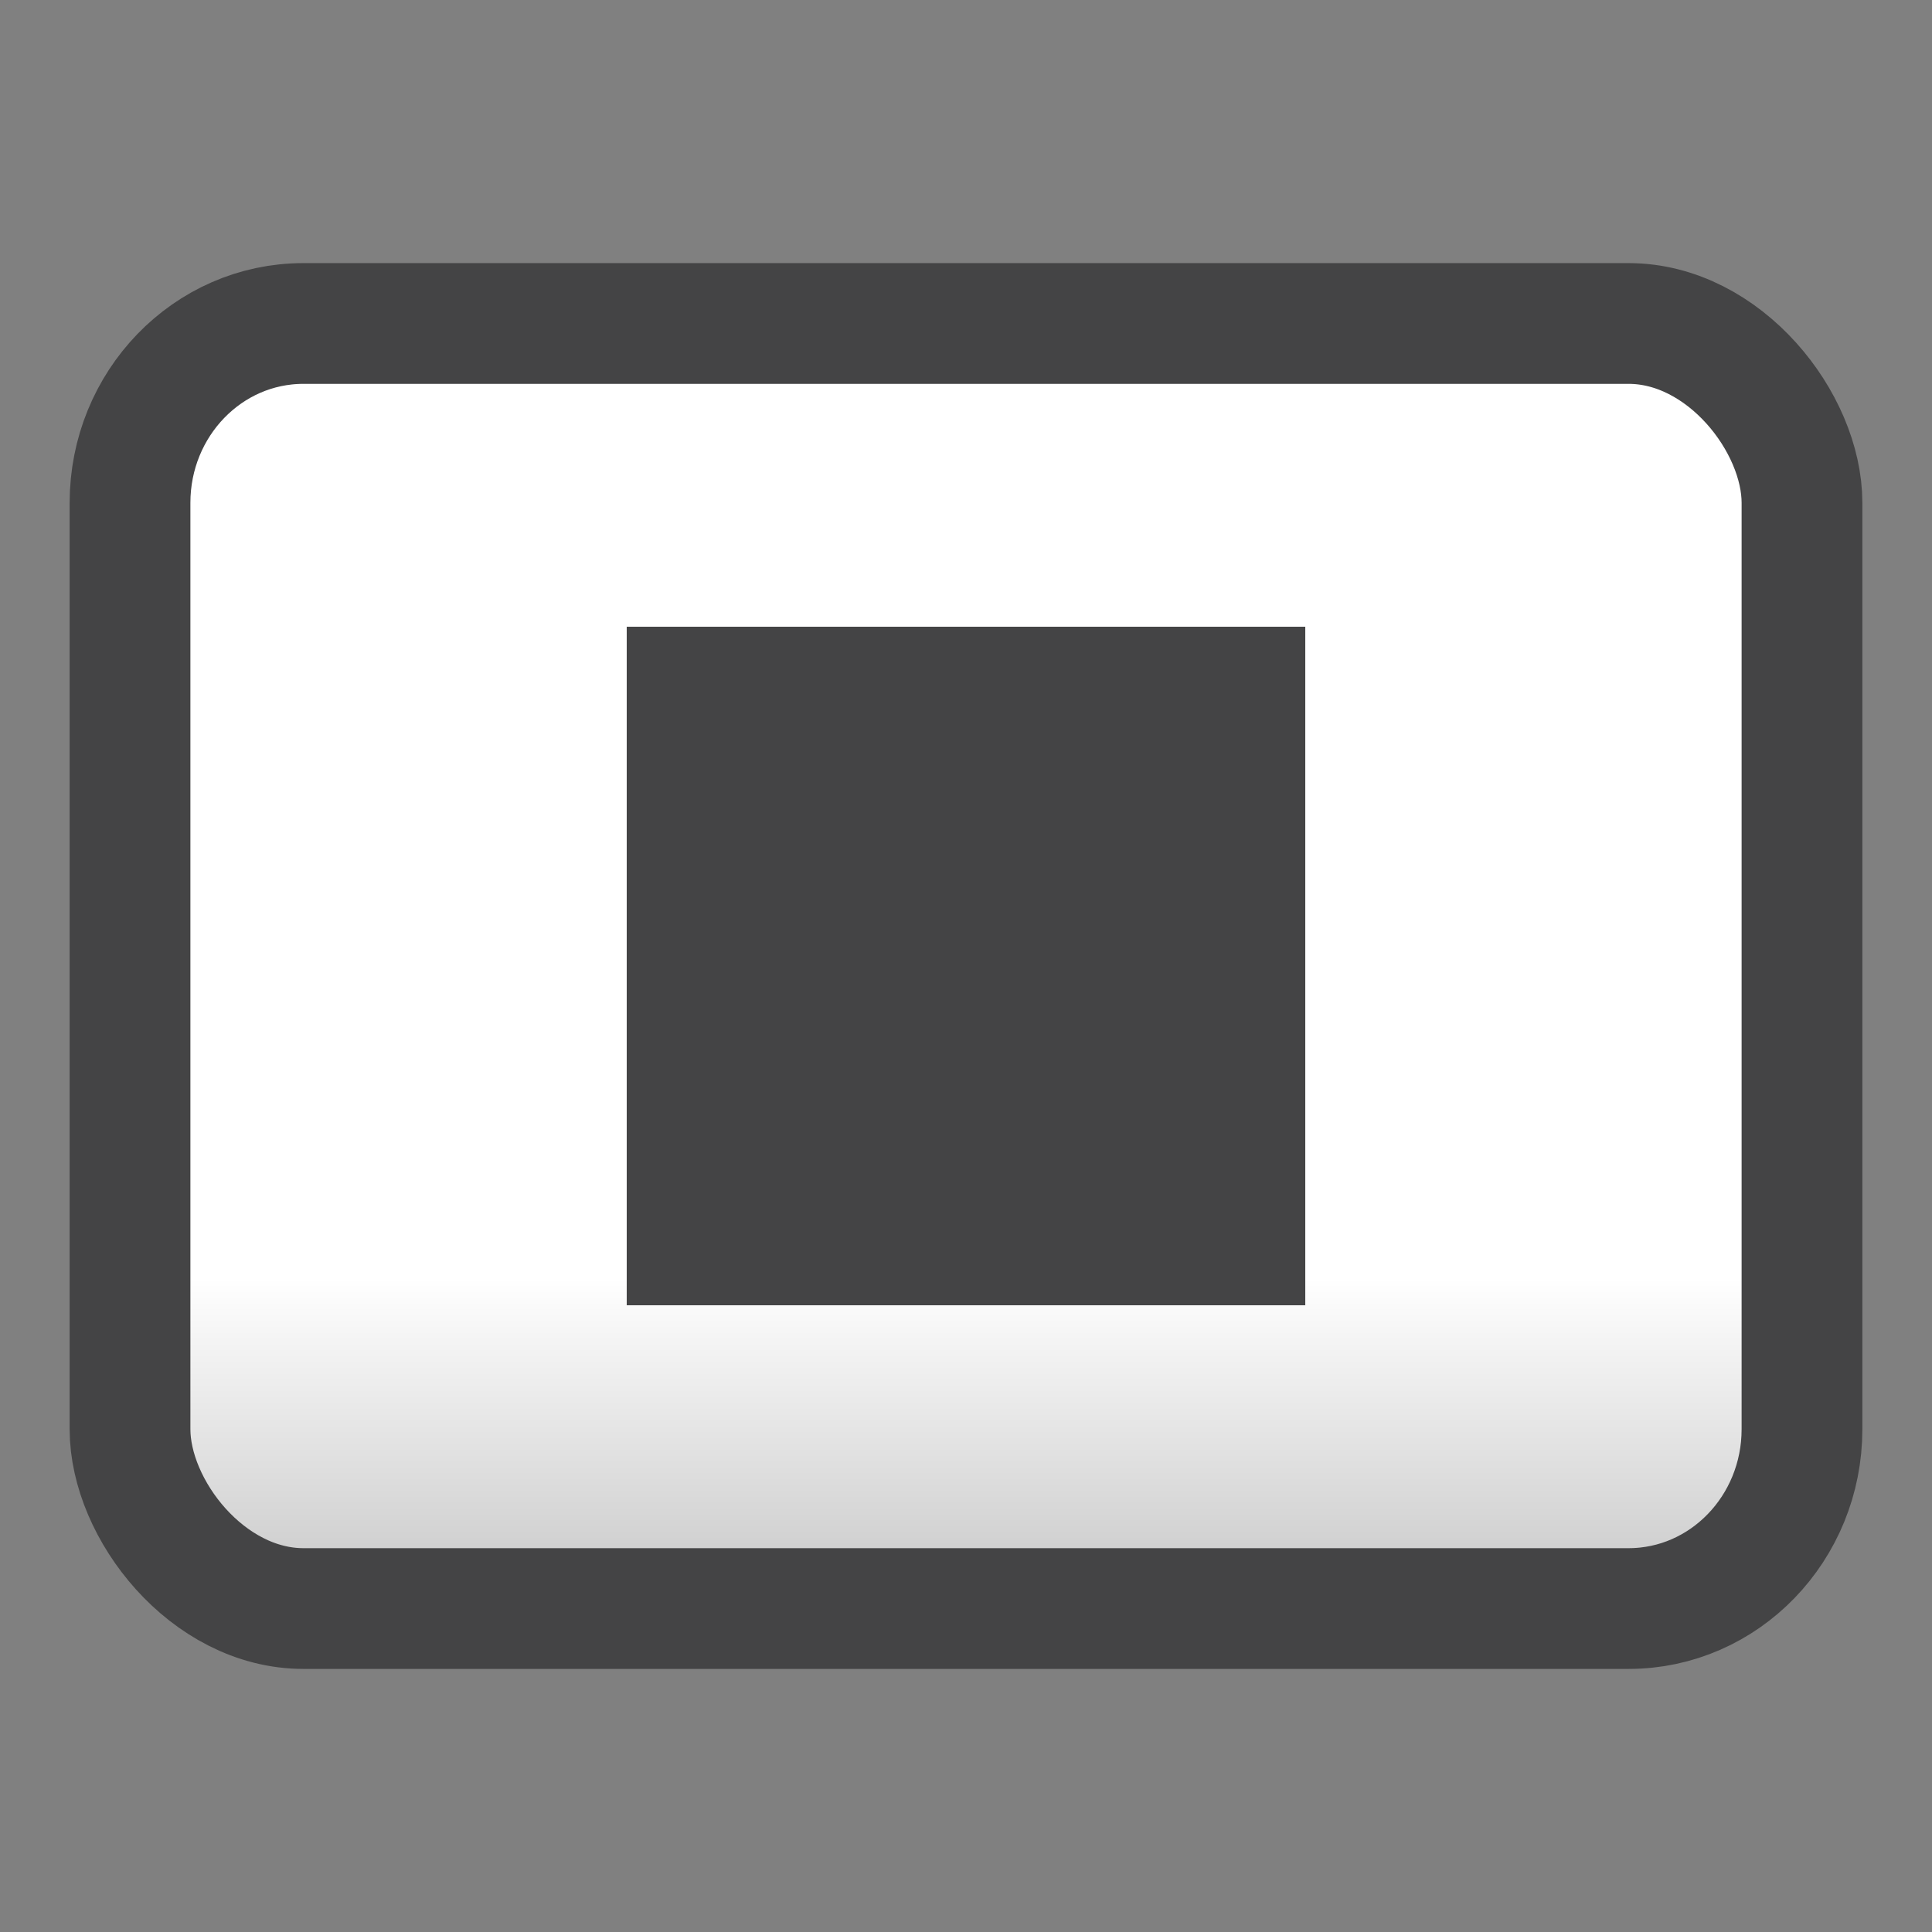
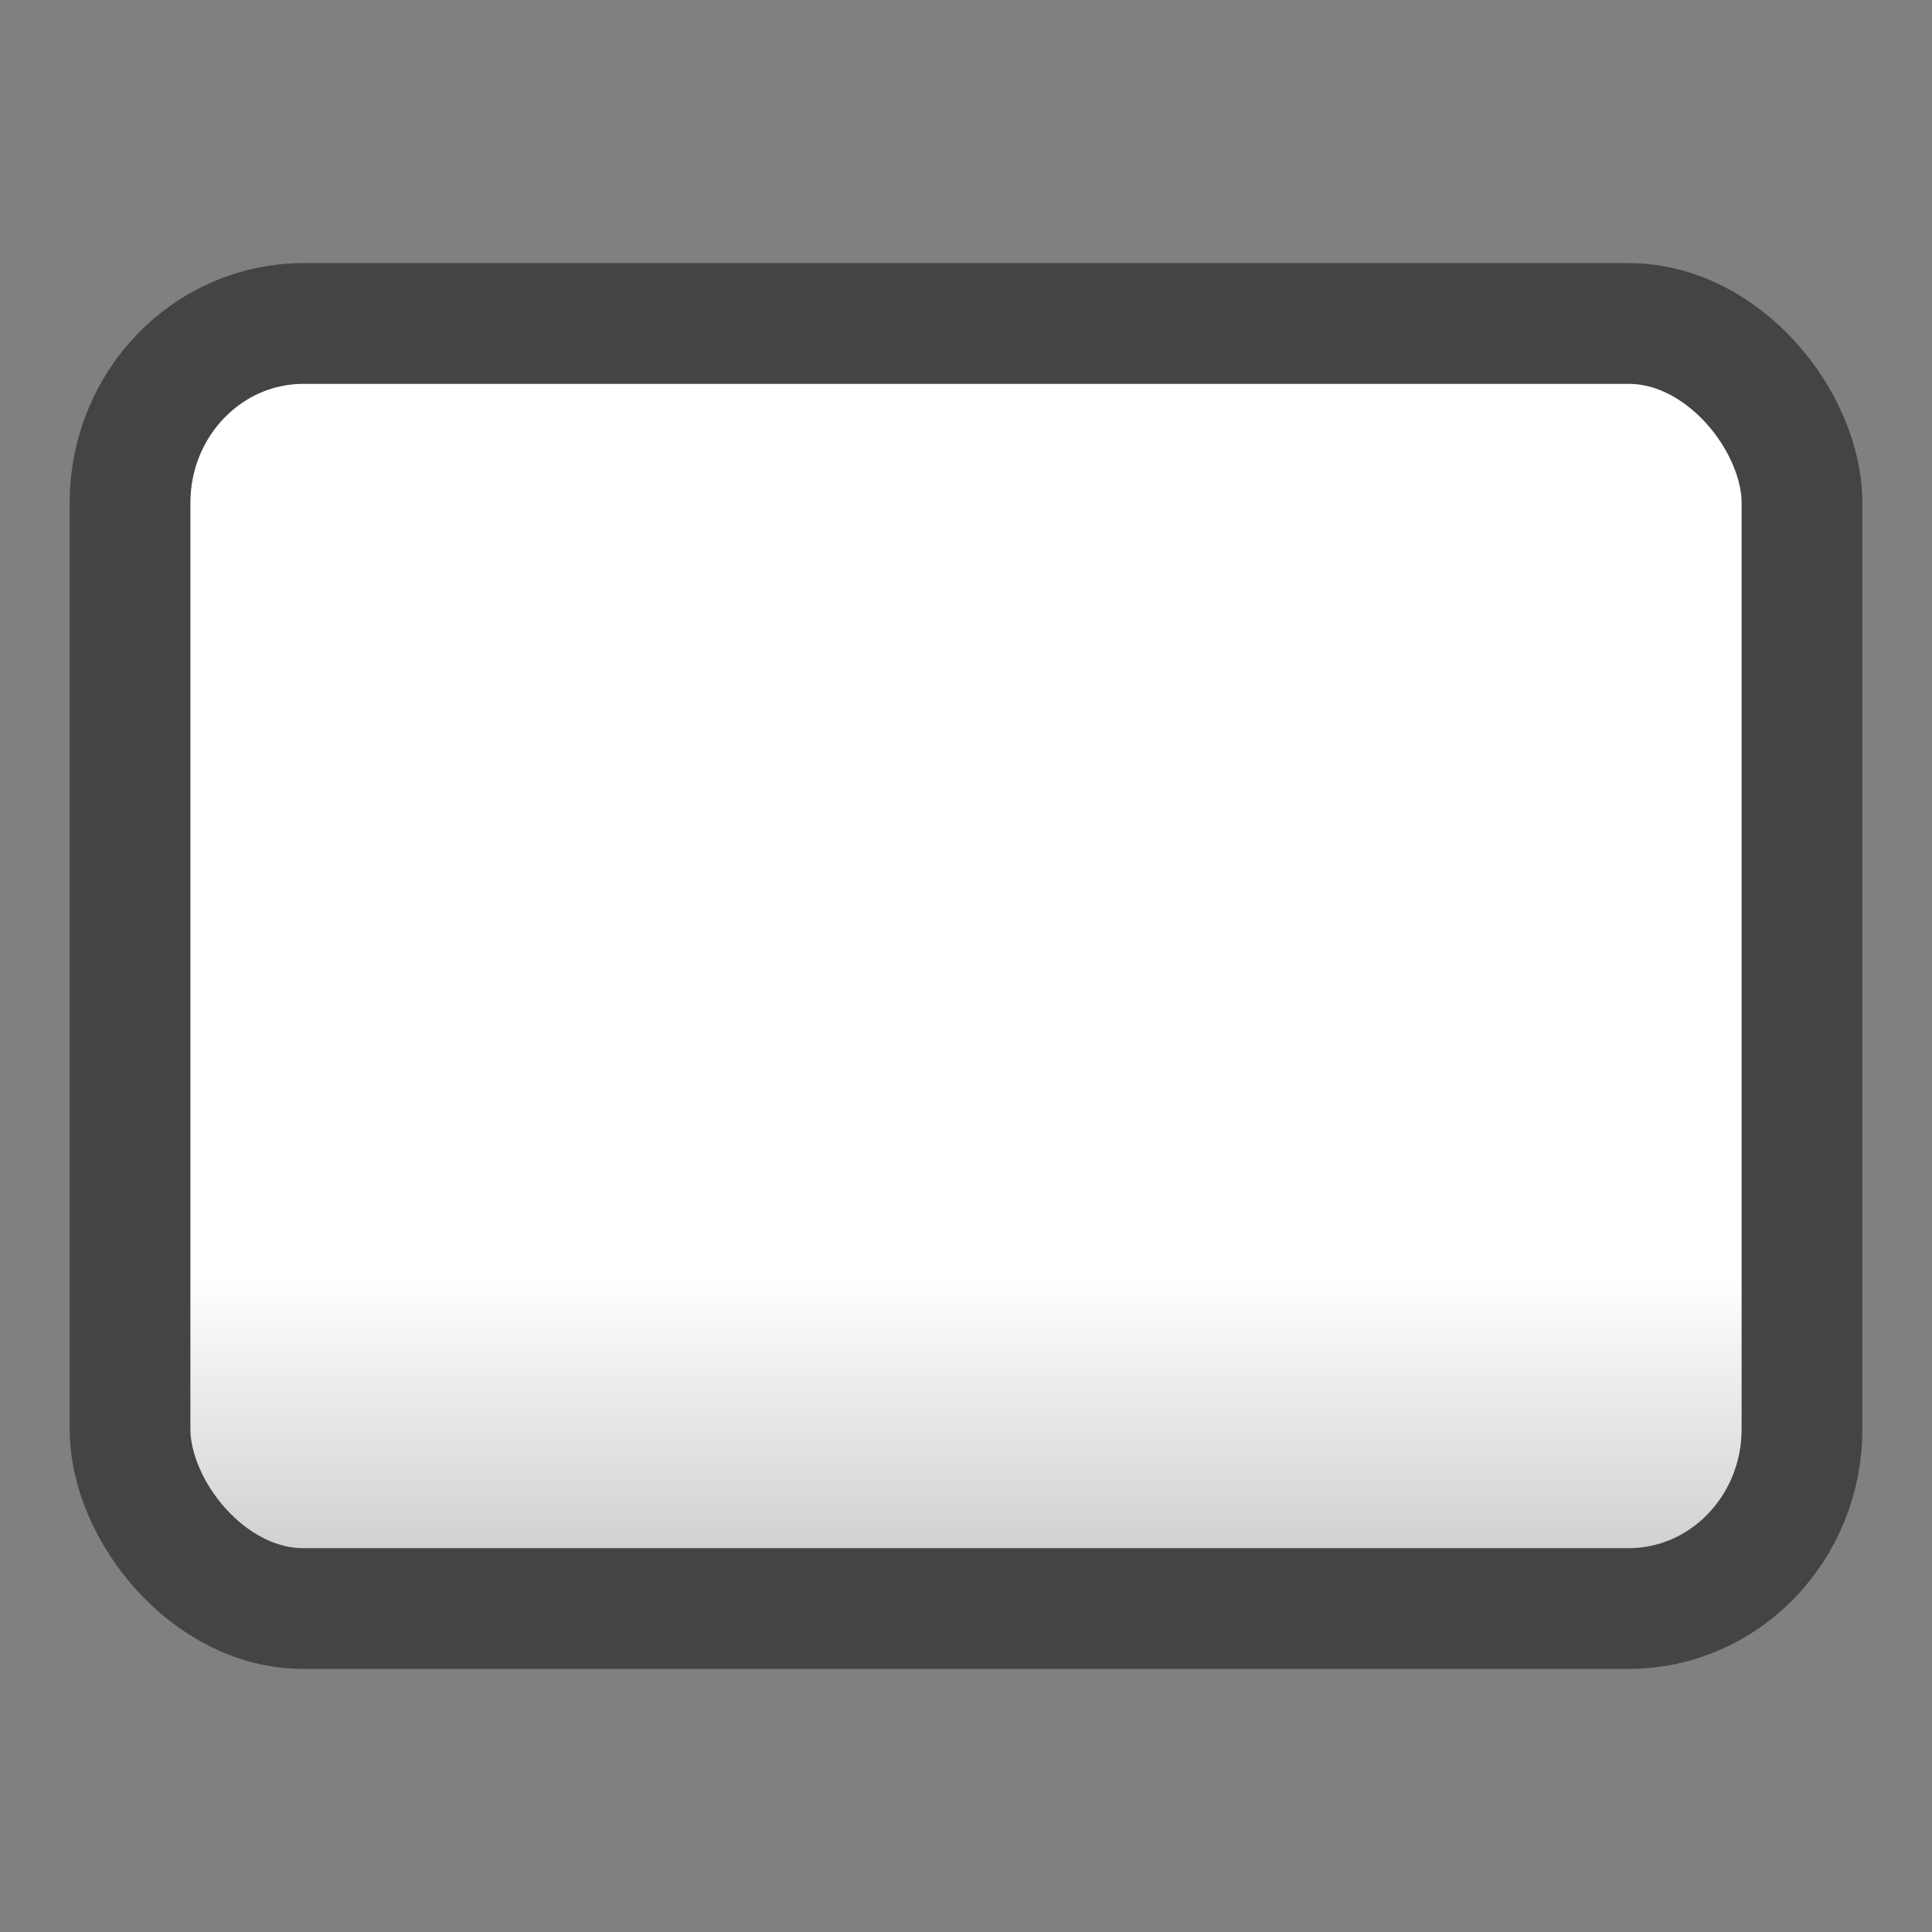
<svg xmlns="http://www.w3.org/2000/svg" xmlns:ns1="http://www.inkscape.org/namespaces/inkscape" xmlns:ns2="http://sodipodi.sourceforge.net/DTD/sodipodi-0.dtd" xmlns:xlink="http://www.w3.org/1999/xlink" version="1.1" id="Capa_1" x="0px" y="0px" width="64px" height="64px" viewBox="0 0 64 64" enable-background="new 0 0 64 64" xml:space="preserve" ns1:version="0.91 r" ns2:docname="media-playback-stop.svg">
  <rect x="0" y="0" width="64" height="64" fill="#808080" stroke="none" />
  <defs id="defs42">
    <linearGradient id="linearGradient4153" ns1:collect="always">
      <stop id="stop4155" offset="0" style="stop-color:#cbcbcb;stop-opacity:1" />
      <stop id="stop4157" offset="1" style="stop-color:#ffffff;stop-opacity:1" />
    </linearGradient>
    <linearGradient ns1:collect="always" xlink:href="#linearGradient4153" id="linearGradient4151" x1="31.418" y1="52.397" x2="31.418" y2="42.312" gradientUnits="userSpaceOnUse" />
  </defs>
  <ns2:namedview pagecolor="#ffffff" bordercolor="#666666" borderopacity="1" objecttolerance="10" gridtolerance="10" guidetolerance="10" ns1:pageopacity="0" ns1:pageshadow="2" ns1:window-width="1918" ns1:window-height="1015" id="namedview40" showgrid="false" ns1:zoom="4.1818208" ns1:cx="23.155448" ns1:cy="-17.679698" ns1:window-x="0" ns1:window-y="0" ns1:window-maximized="1" ns1:current-layer="Capa_1" />
  <rect style="opacity:1;fill:url(#linearGradient4151);fill-opacity:1;stroke:#444445;stroke-width:4;stroke-linecap:round;stroke-linejoin:round;stroke-miterlimit:4;stroke-dasharray:none;stroke-opacity:1" id="rect4143" width="55.386" height="42.569" x="4.307" y="10.716" ry="5.941" rx="5.743" />
-   <rect style="opacity:1;fill:#444445;fill-opacity:1;stroke:none;stroke-width:4;stroke-linecap:round;stroke-linejoin:round;stroke-miterlimit:4;stroke-dasharray:none;stroke-opacity:1" id="rect4138" width="22.478" height="22.478" x="20.761" y="20.761" />
</svg>